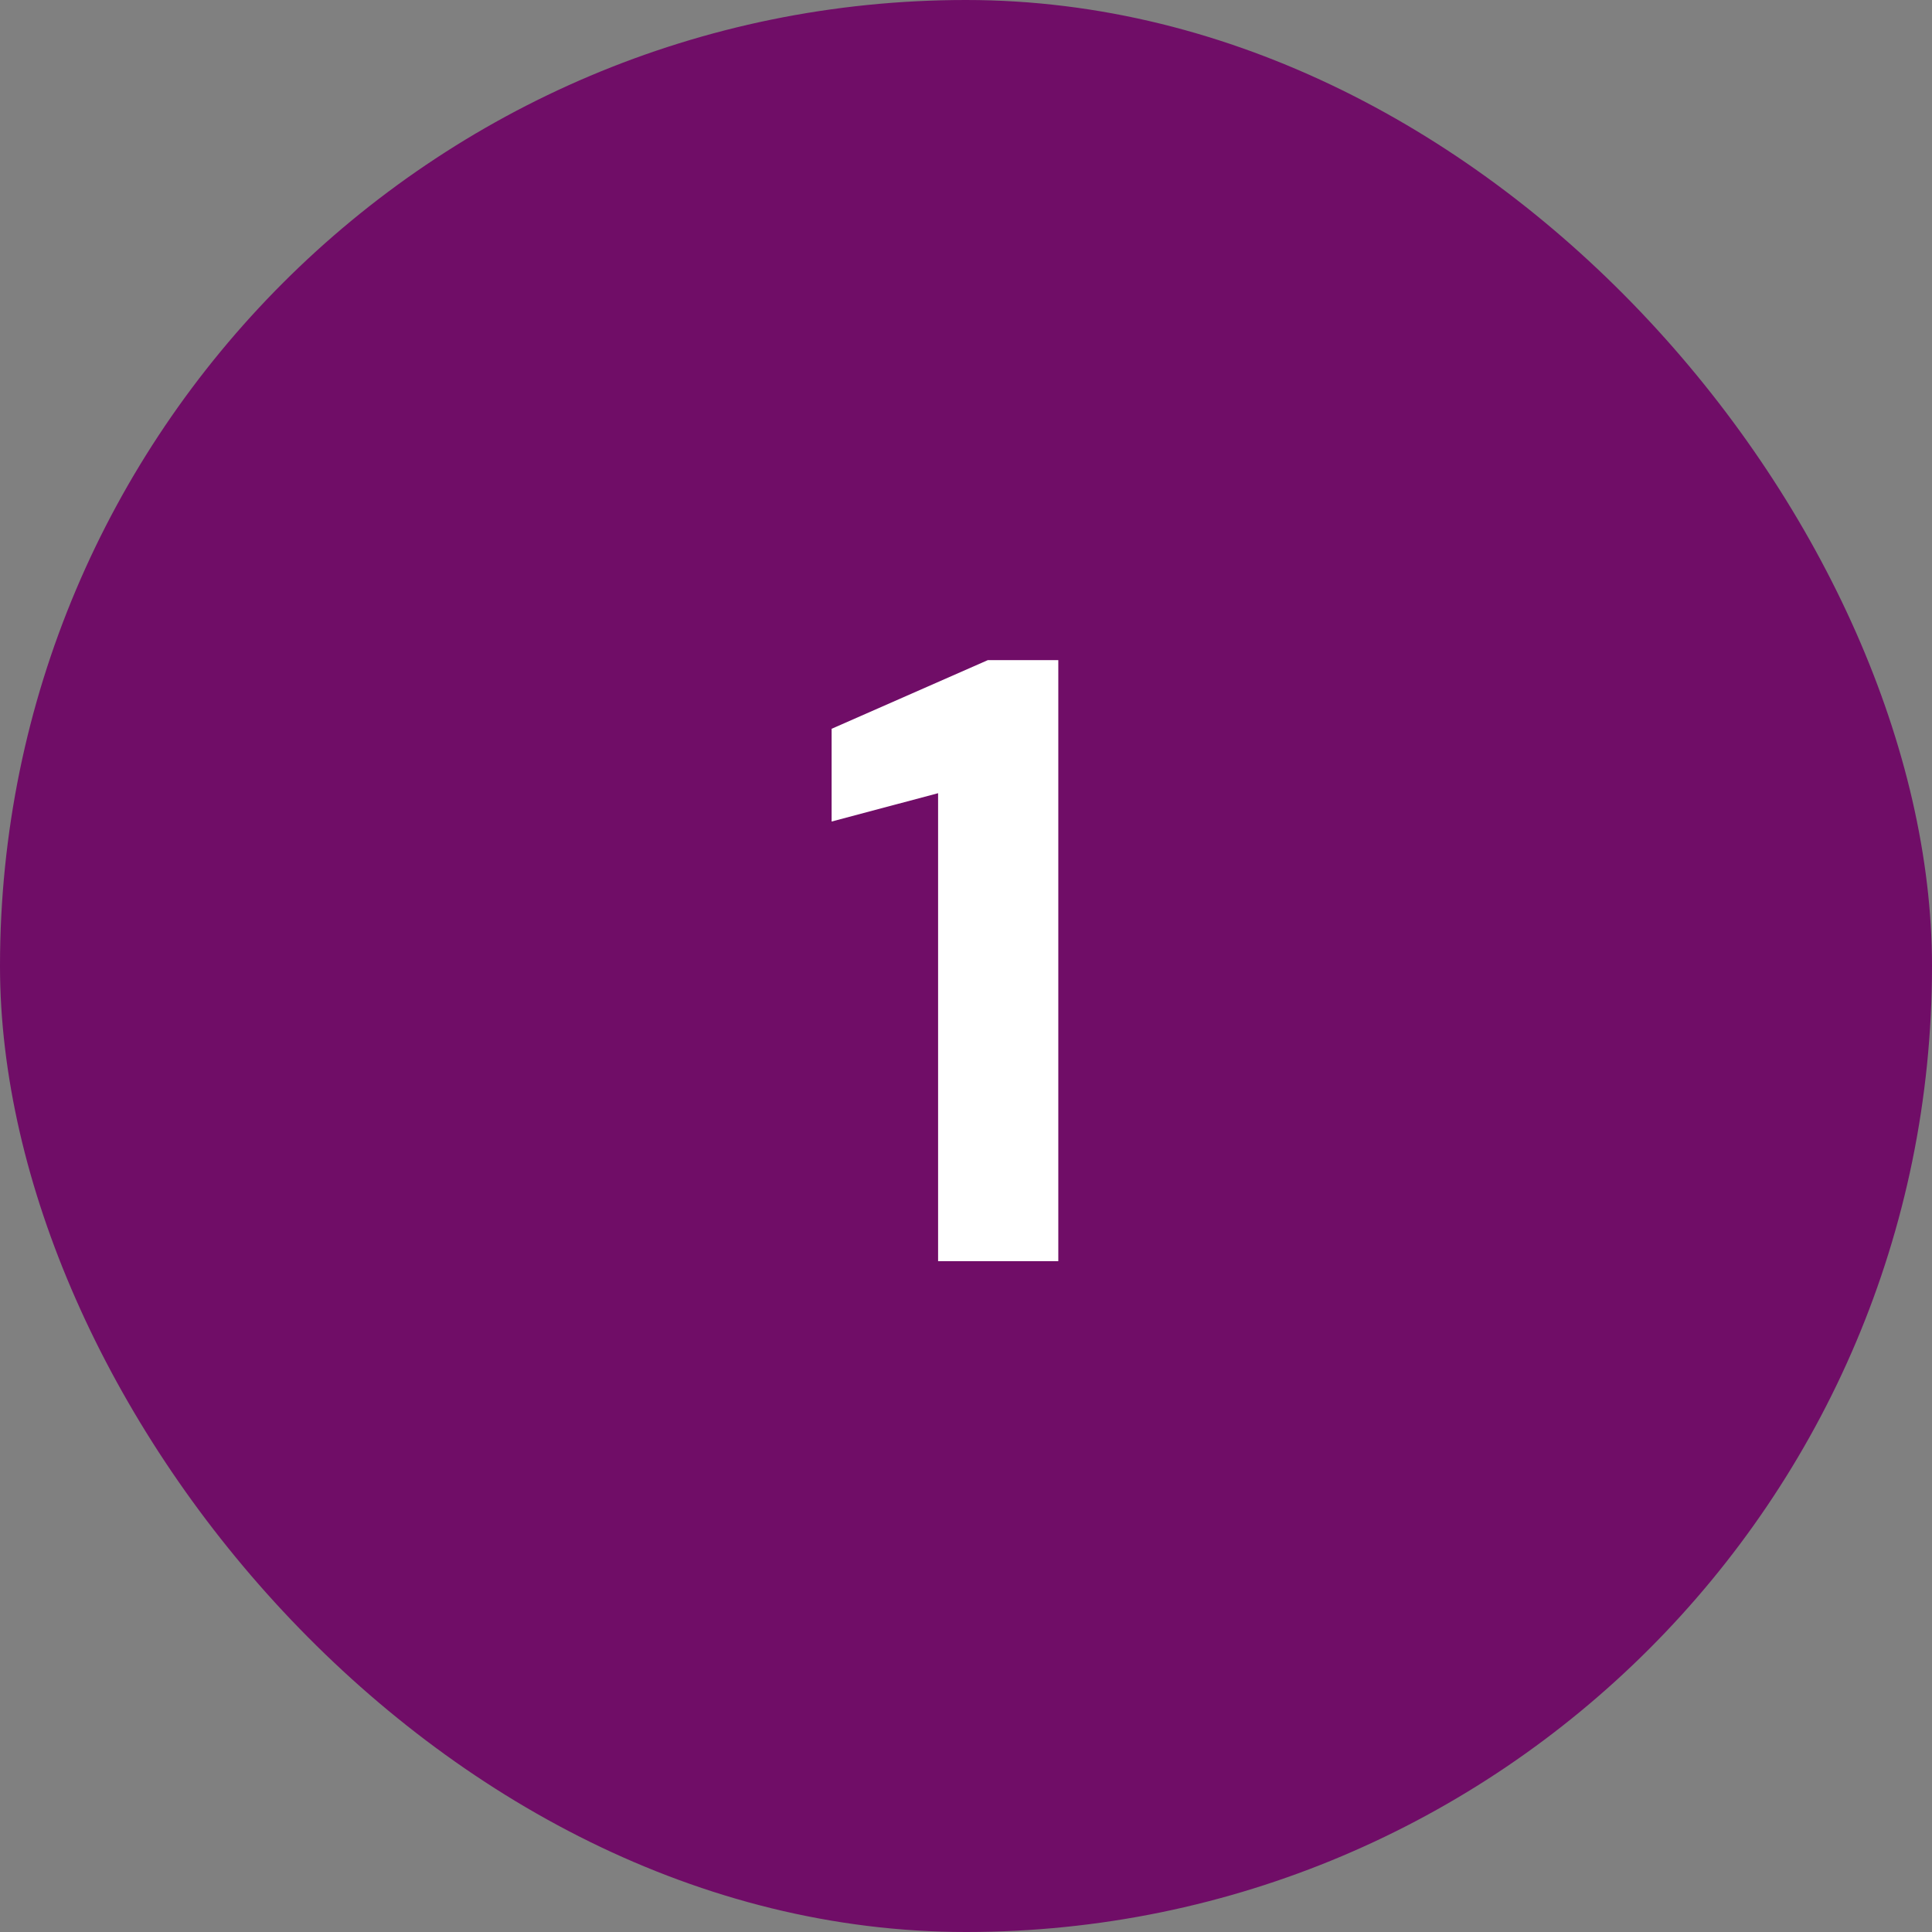
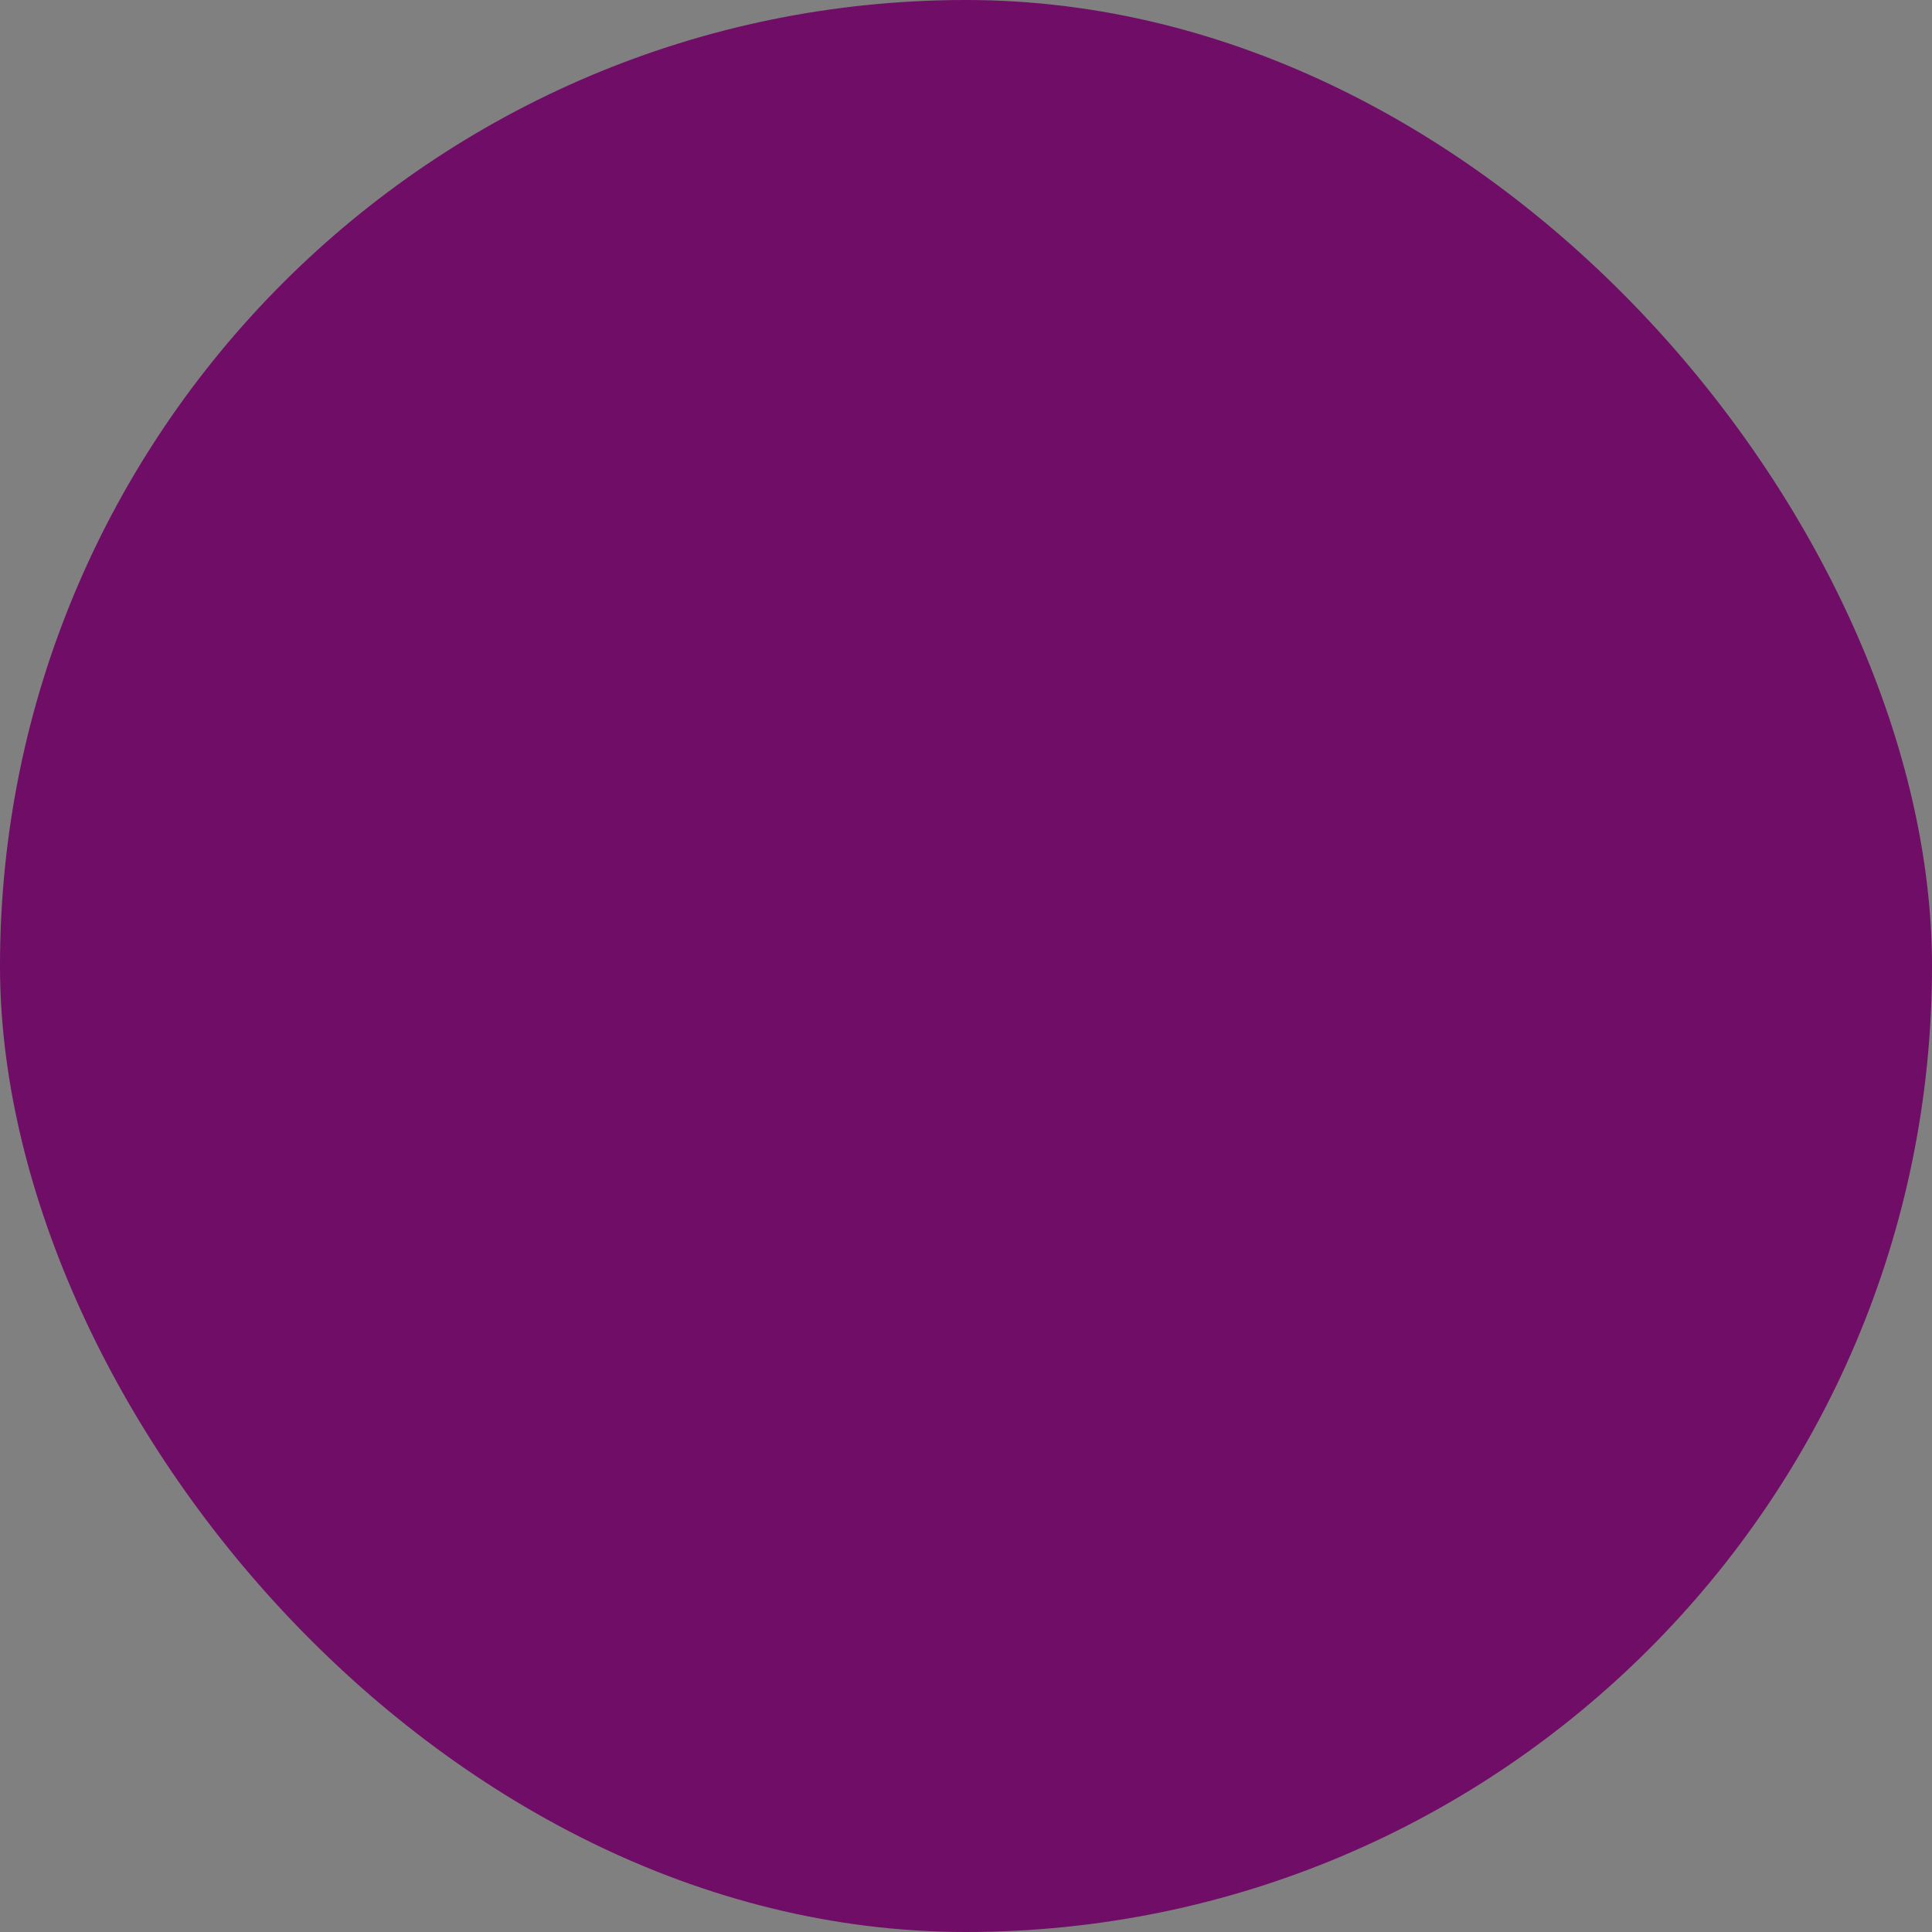
<svg xmlns="http://www.w3.org/2000/svg" width="72" height="72" viewBox="0 0 72 72" fill="none">
  <rect x="0" y="0" width="72" height="72" fill="#808080" stroke="none" />
  <rect width="72" height="72" rx="36" fill="#700D67" />
-   <path d="M34.96 47V29.56L30.992 30.616V27.16L36.816 24.6H39.44V47H34.96Z" fill="white" />
</svg>